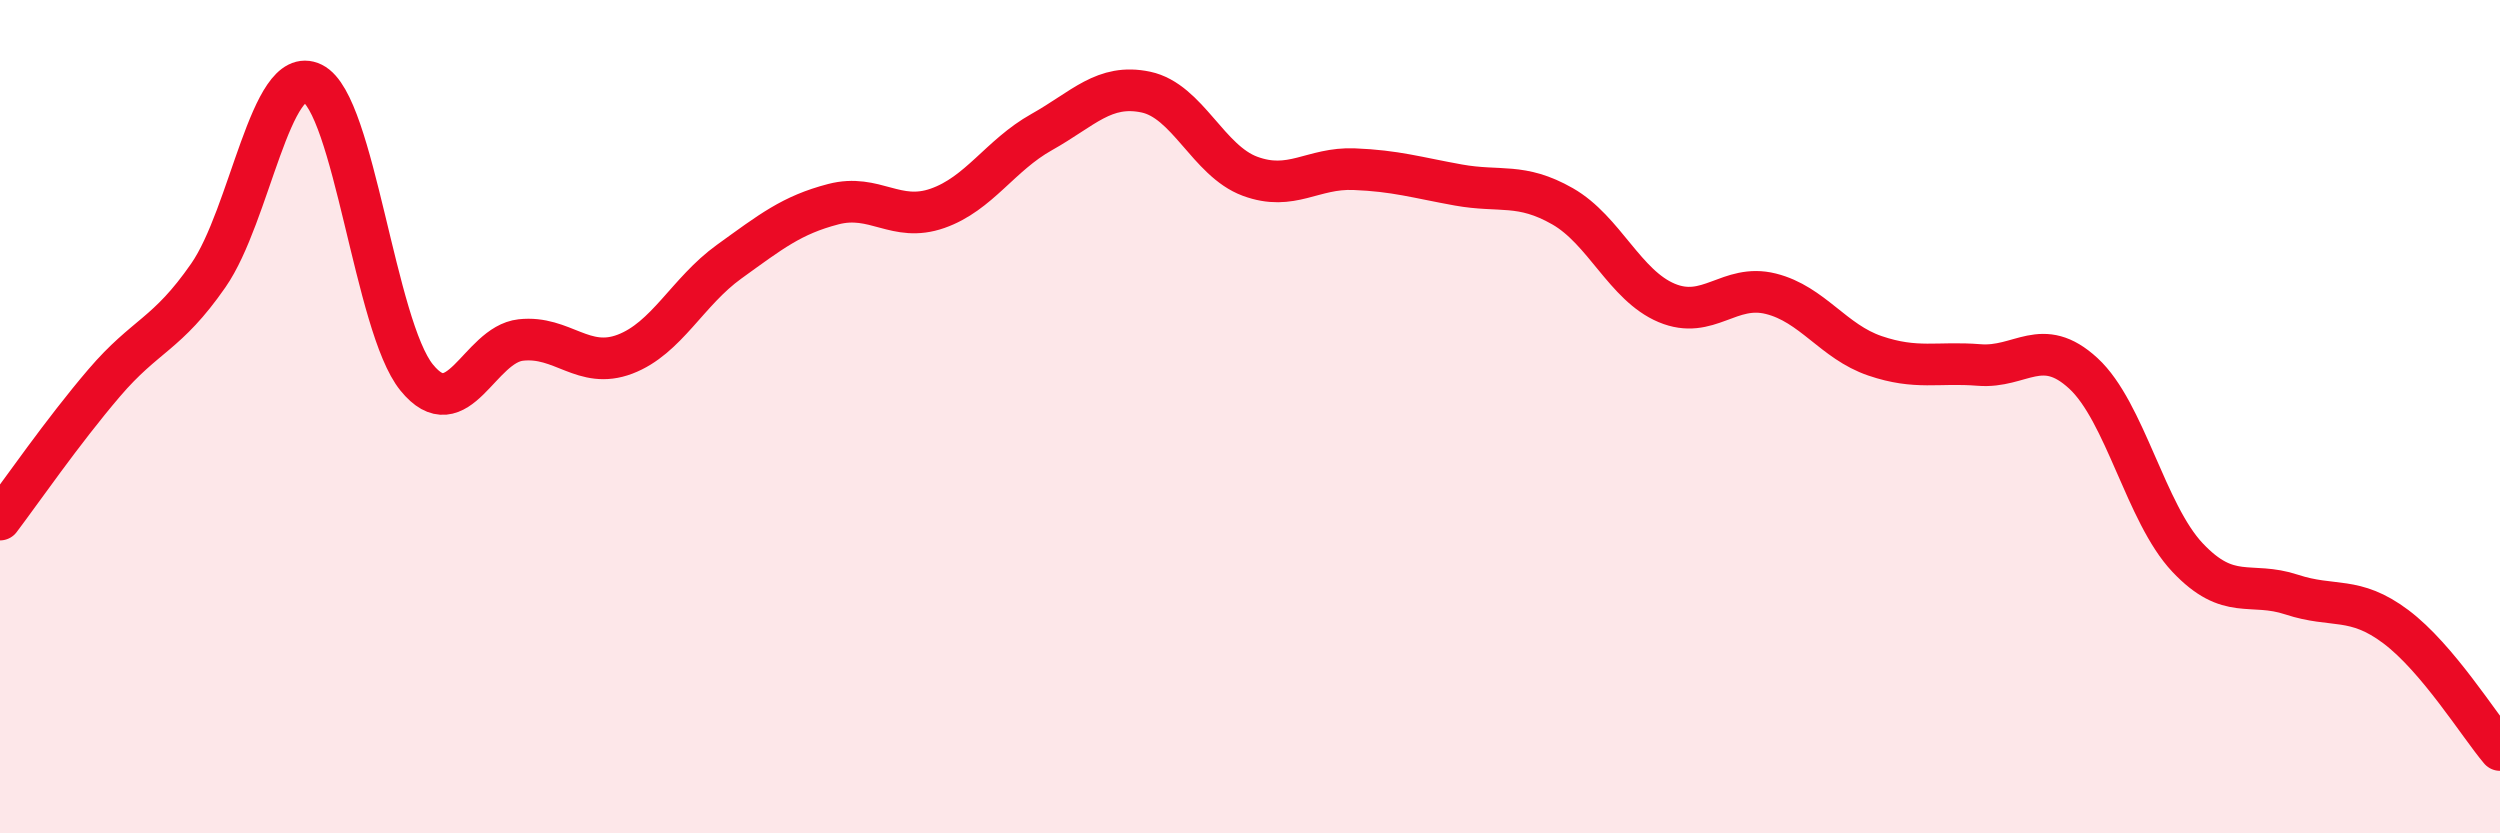
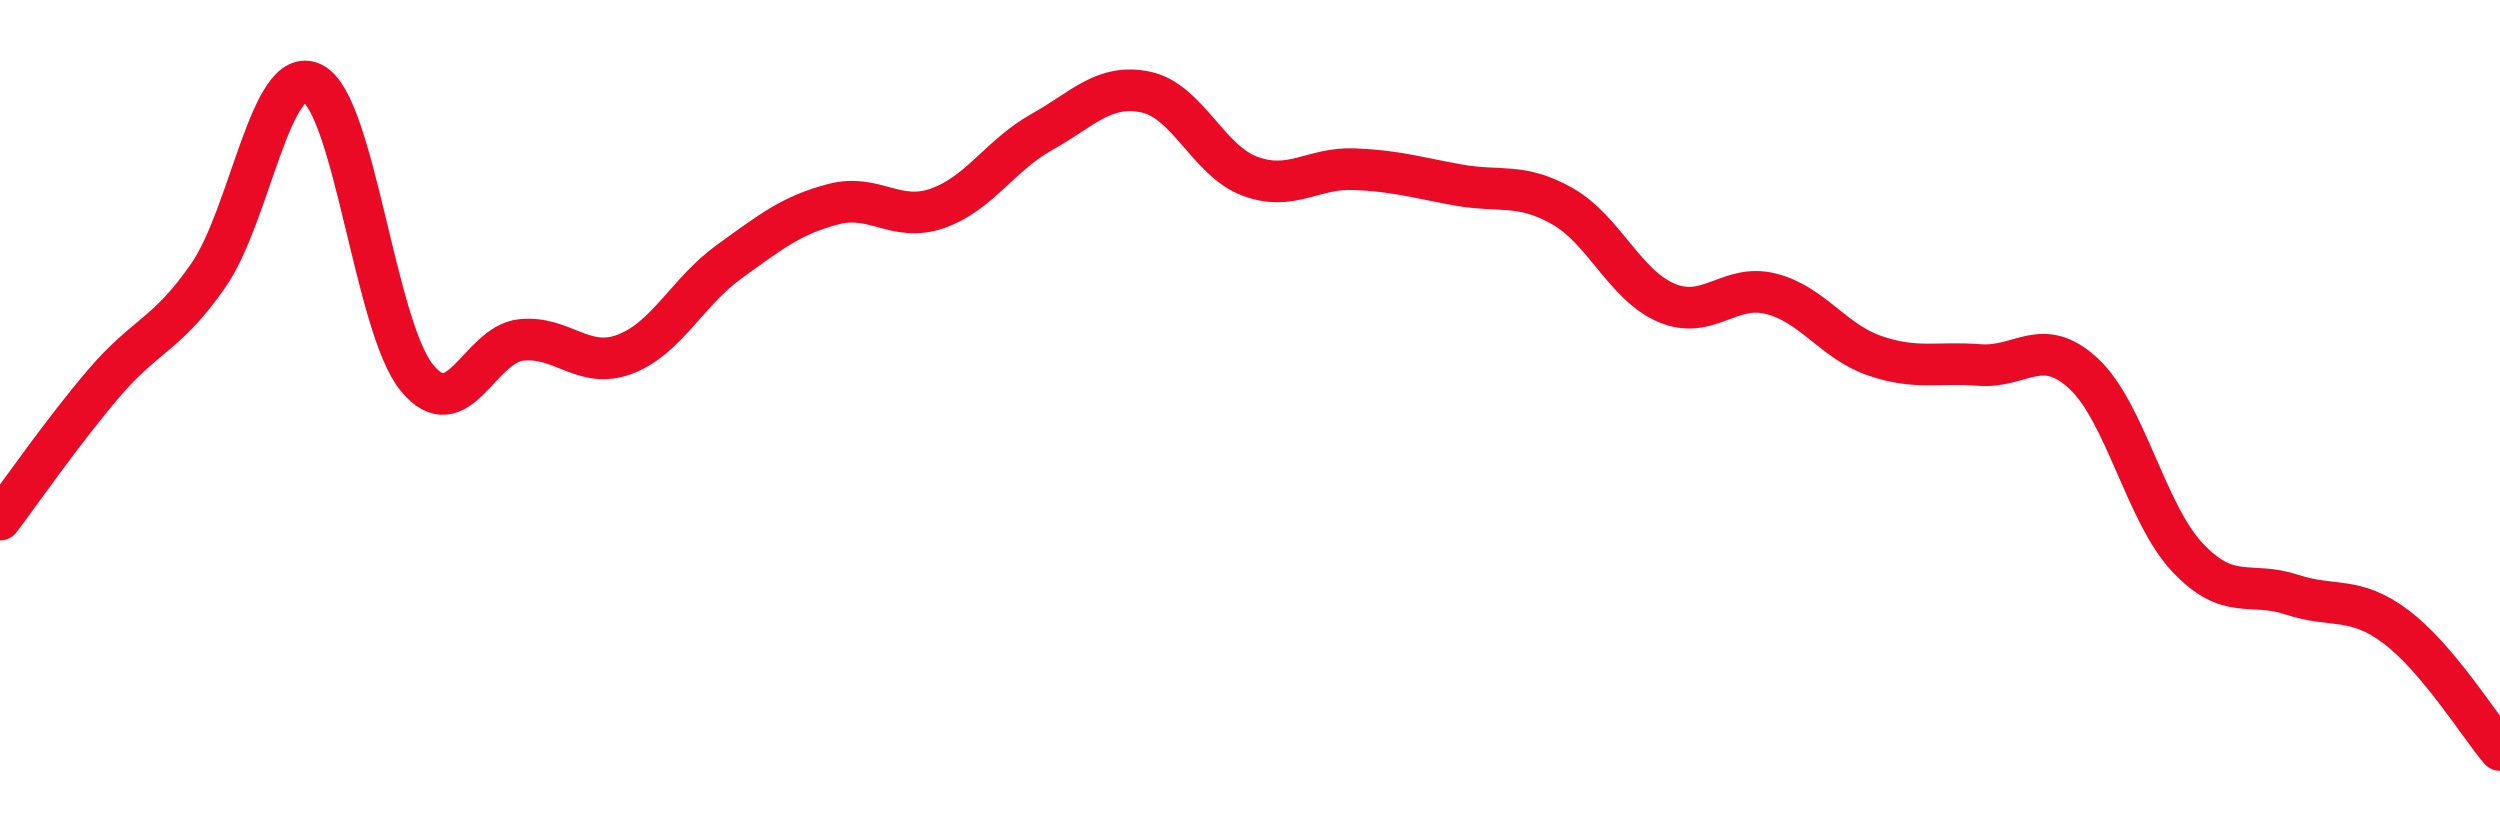
<svg xmlns="http://www.w3.org/2000/svg" width="60" height="20" viewBox="0 0 60 20">
-   <path d="M 0,12.47 C 0.5,11.81 1.5,10.36 2.5,9.19 C 3.5,8.02 4,8.05 5,6.61 C 6,5.17 6.5,1.51 7.5,2 C 8.5,2.49 9,7.83 10,9.06 C 11,10.29 11.5,8.27 12.5,8.16 C 13.5,8.05 14,8.88 15,8.5 C 16,8.12 16.5,7 17.5,6.28 C 18.5,5.56 19,5.16 20,4.9 C 21,4.64 21.5,5.35 22.5,5 C 23.5,4.65 24,3.73 25,3.17 C 26,2.61 26.5,2 27.5,2.21 C 28.5,2.42 29,3.86 30,4.23 C 31,4.6 31.5,4.02 32.5,4.06 C 33.5,4.1 34,4.26 35,4.44 C 36,4.62 36.5,4.38 37.5,4.95 C 38.5,5.52 39,6.85 40,7.27 C 41,7.69 41.5,6.8 42.5,7.05 C 43.5,7.3 44,8.2 45,8.54 C 46,8.88 46.5,8.68 47.5,8.76 C 48.5,8.84 49,8.04 50,8.96 C 51,9.88 51.5,12.32 52.5,13.38 C 53.5,14.44 54,13.94 55,14.27 C 56,14.6 56.5,14.29 57.5,15.04 C 58.5,15.79 59.5,17.41 60,18L60 20L0 20Z" fill="#EB0A25" opacity="0.1" stroke-linecap="round" stroke-linejoin="round" />
  <path d="M 0,12.47 C 0.5,11.81 1.5,10.36 2.5,9.19 C 3.5,8.02 4,8.05 5,6.61 C 6,5.17 6.5,1.51 7.5,2 C 8.5,2.49 9,7.83 10,9.06 C 11,10.29 11.5,8.27 12.5,8.16 C 13.5,8.05 14,8.88 15,8.5 C 16,8.12 16.5,7 17.5,6.28 C 18.5,5.56 19,5.16 20,4.9 C 21,4.64 21.5,5.35 22.5,5 C 23.5,4.65 24,3.73 25,3.17 C 26,2.61 26.5,2 27.5,2.21 C 28.5,2.42 29,3.86 30,4.23 C 31,4.6 31.5,4.02 32.5,4.06 C 33.5,4.1 34,4.26 35,4.44 C 36,4.62 36.5,4.38 37.5,4.95 C 38.5,5.52 39,6.85 40,7.27 C 41,7.69 41.5,6.8 42.5,7.05 C 43.5,7.3 44,8.2 45,8.54 C 46,8.88 46.5,8.68 47.5,8.76 C 48.5,8.84 49,8.04 50,8.96 C 51,9.88 51.5,12.32 52.5,13.38 C 53.5,14.44 54,13.94 55,14.27 C 56,14.6 56.5,14.29 57.5,15.04 C 58.5,15.79 59.5,17.41 60,18" stroke="#EB0A25" stroke-width="1" fill="none" stroke-linecap="round" stroke-linejoin="round" />
</svg>